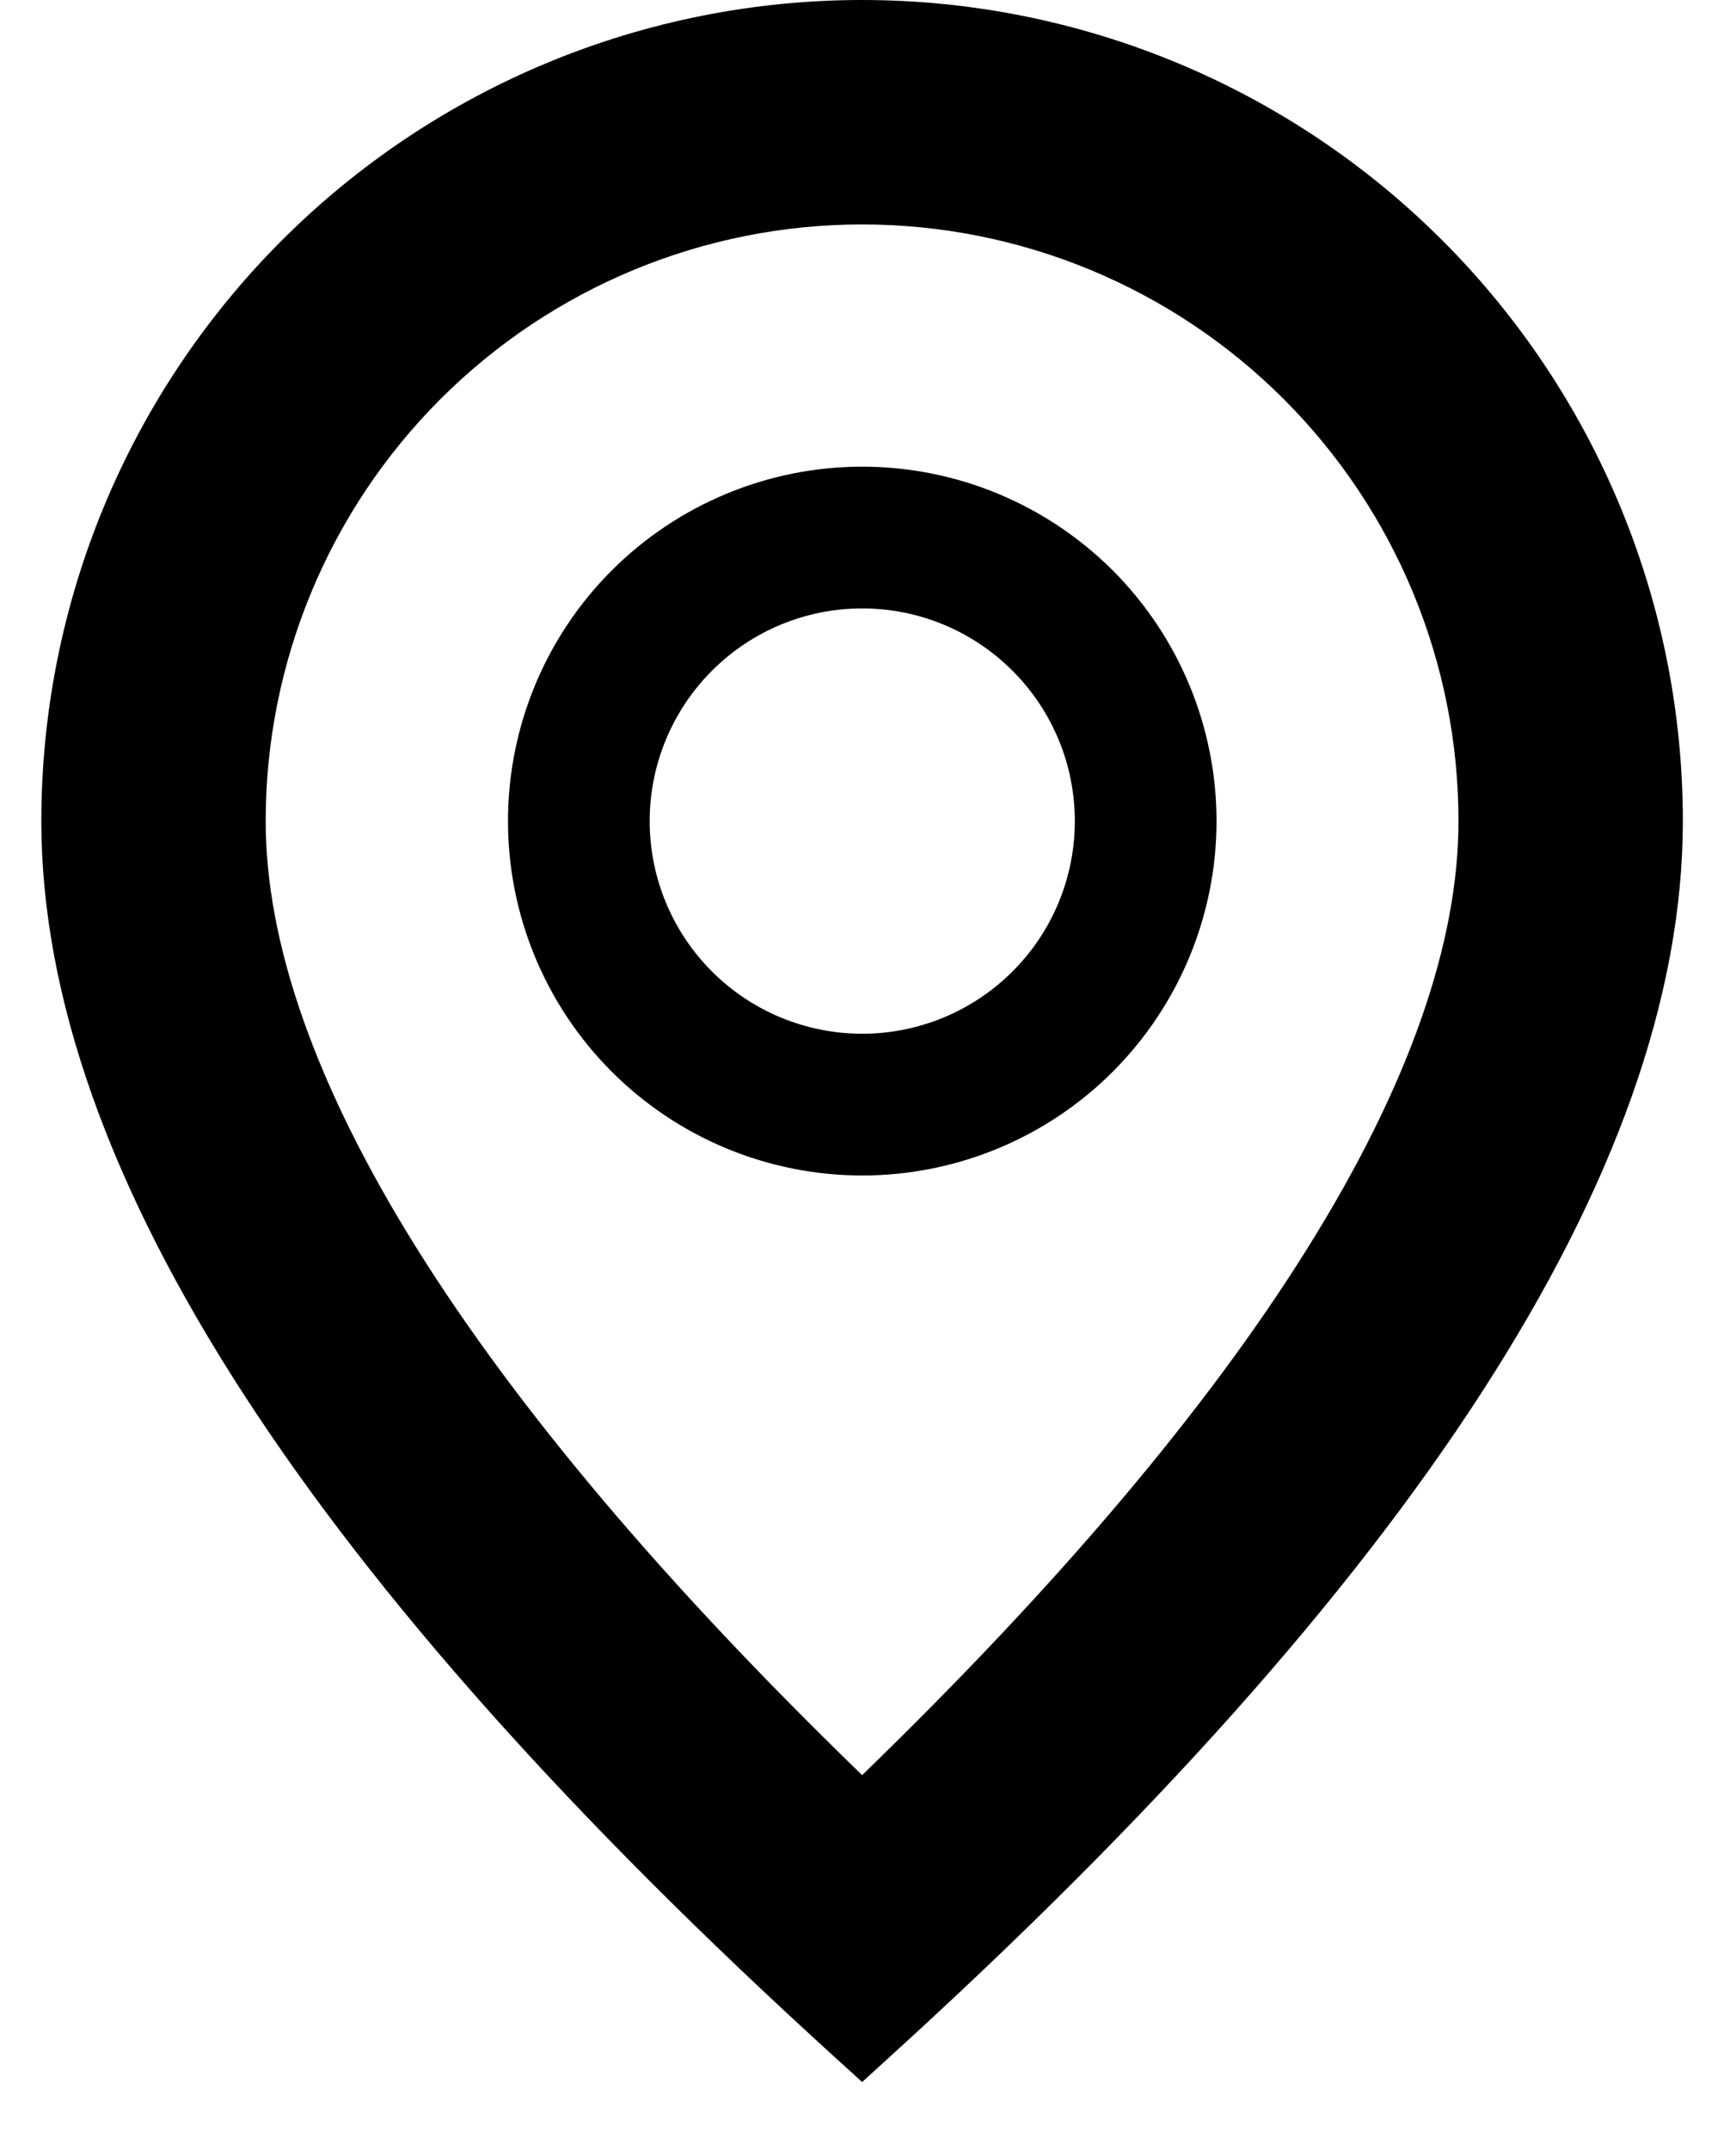
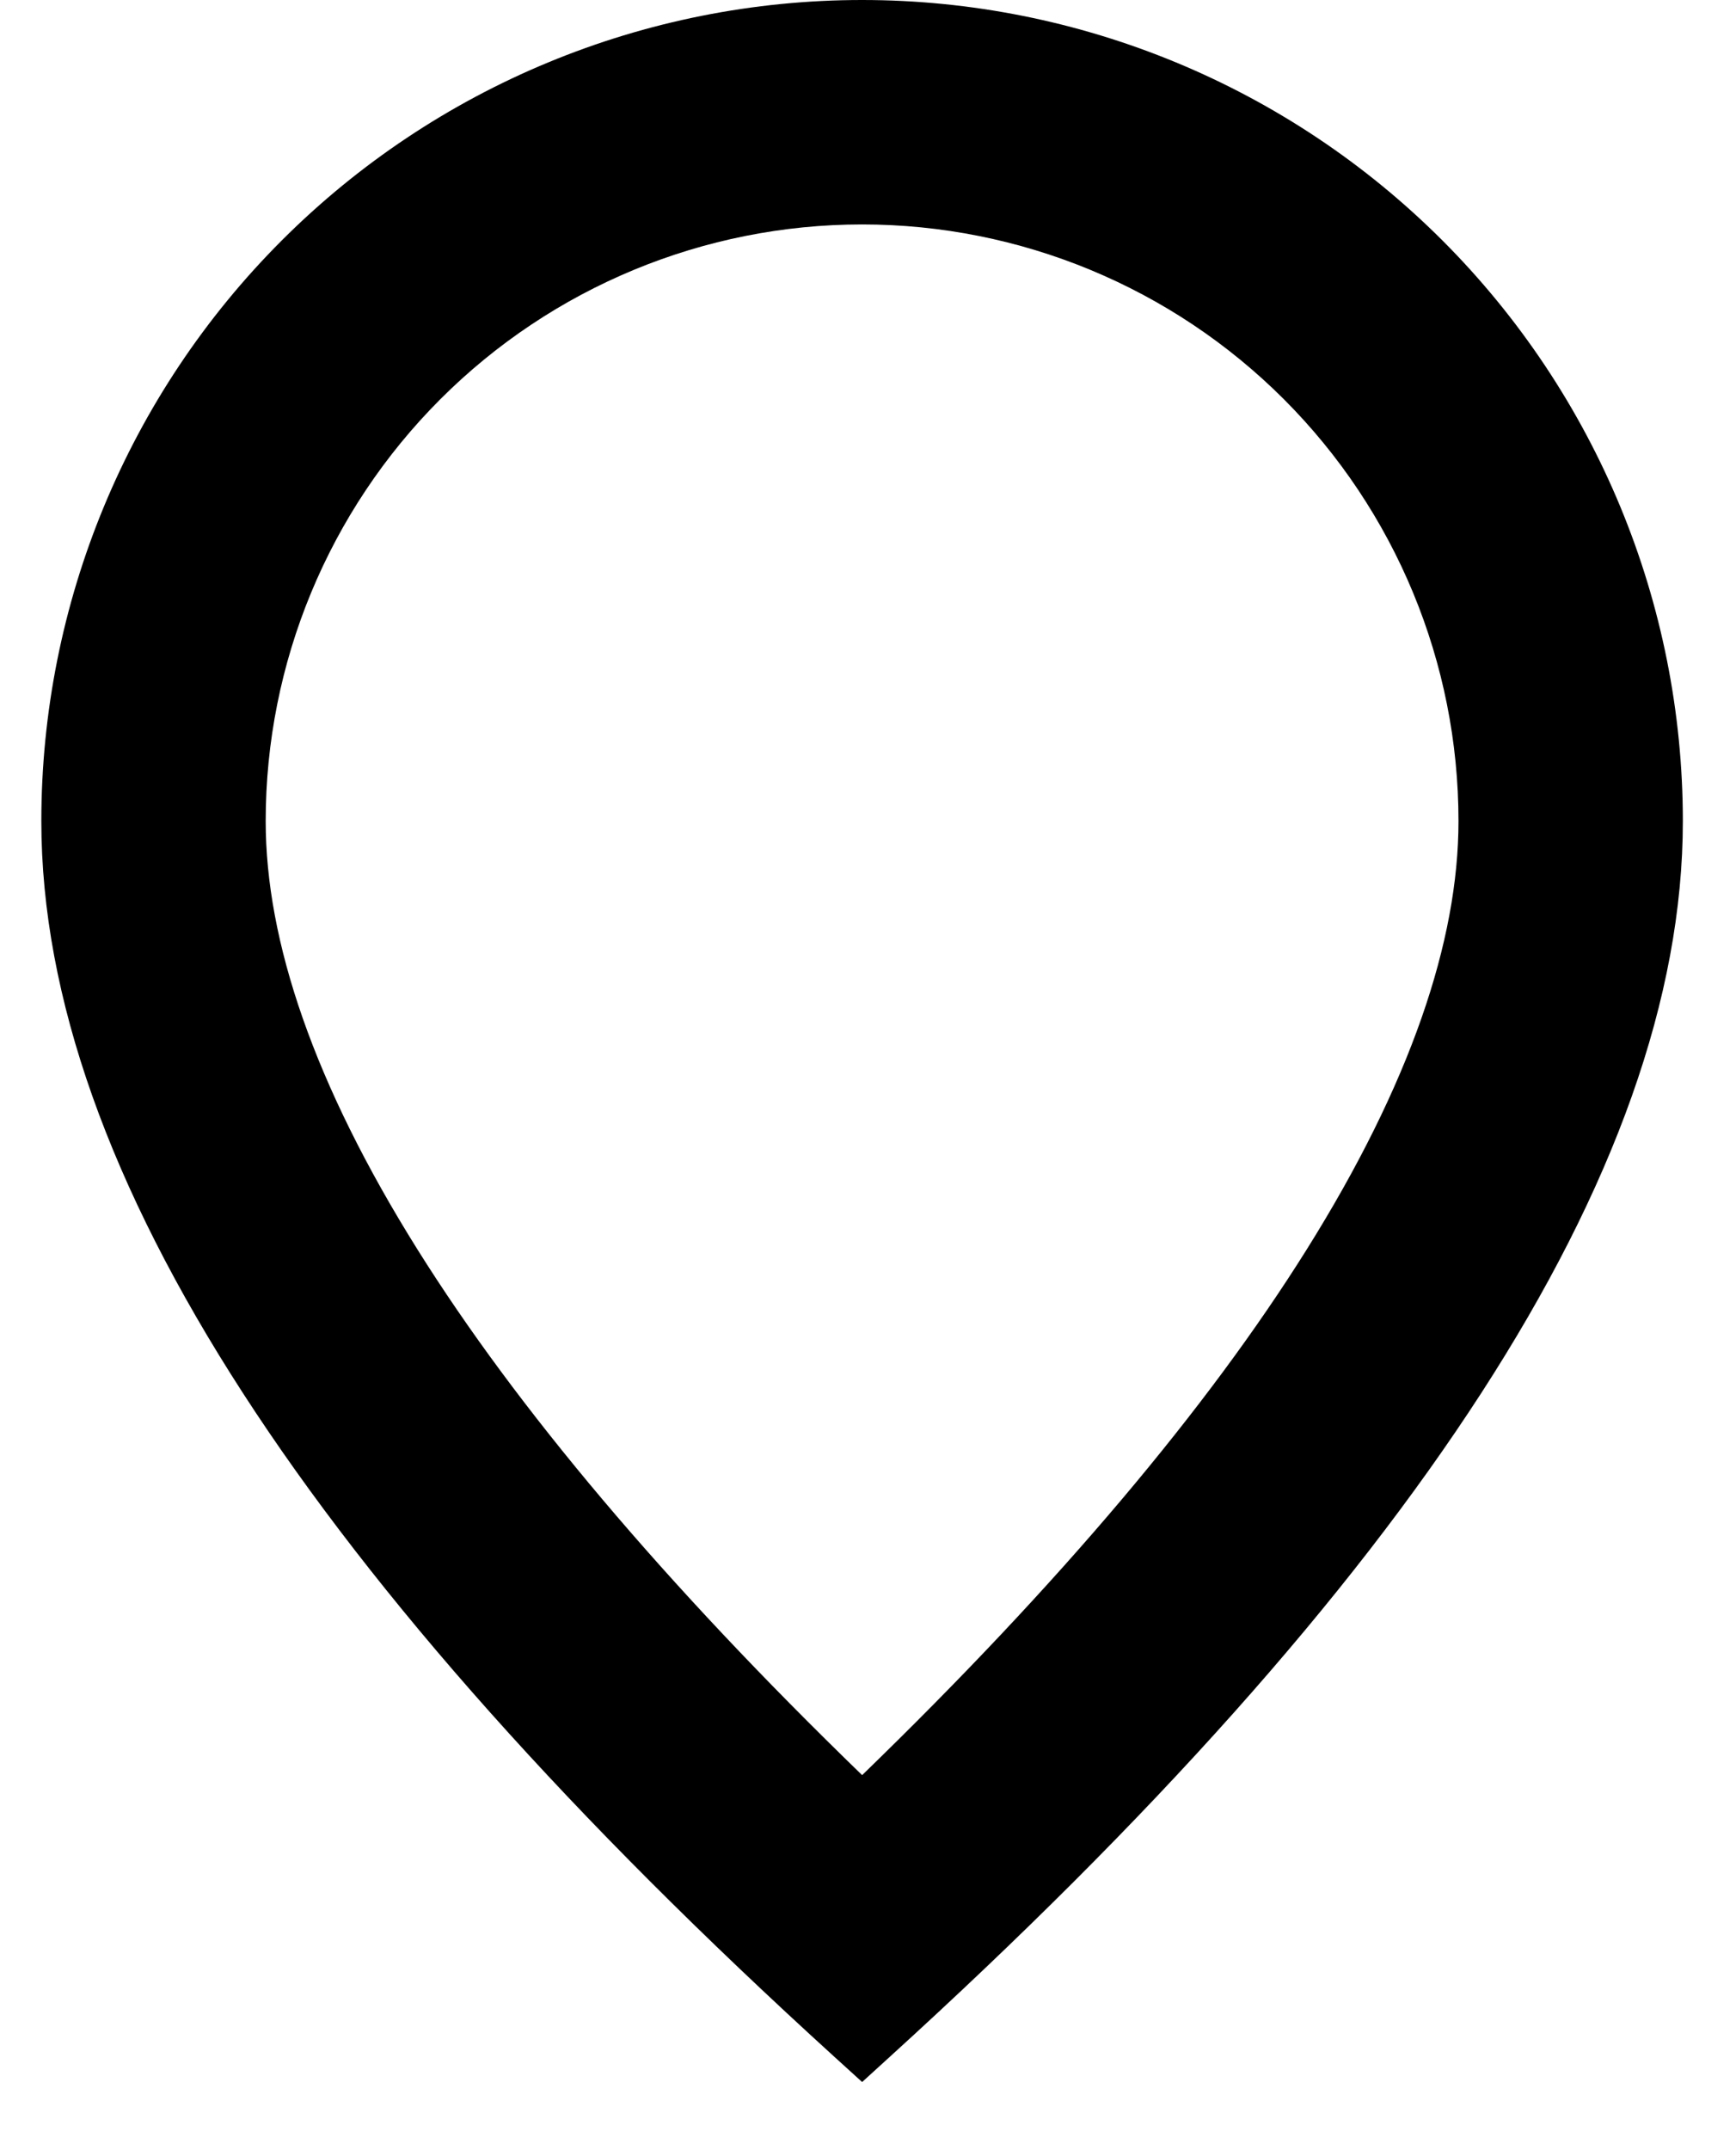
<svg xmlns="http://www.w3.org/2000/svg" width="21" height="26" viewBox="0 0 21 26" fill="none">
  <path fill-rule="evenodd" clip-rule="evenodd" d="M3.408 2.908C5.27 1.046 7.795 0 10.429 0C13.062 0 15.587 1.046 17.449 2.908C19.311 4.77 20.357 7.295 20.357 9.929C20.357 12.059 19.522 14.368 17.92 16.843C16.317 19.321 13.927 21.996 10.765 24.87L10.429 25.176L10.092 24.87C6.931 21.996 4.54 19.321 2.937 16.843C1.336 14.368 0.5 12.059 0.5 9.929C0.5 7.295 1.546 4.77 3.408 2.908ZM10.429 2.714C8.515 2.714 6.68 3.474 5.327 4.827C3.974 6.18 3.214 8.015 3.214 9.929C3.214 11.381 3.798 13.11 5.052 15.112C6.247 17.019 8.03 19.142 10.429 21.465C12.827 19.142 14.611 17.019 15.805 15.112C17.059 13.11 17.643 11.381 17.643 9.929C17.643 8.015 16.883 6.18 15.53 4.827C14.177 3.474 12.342 2.714 10.429 2.714Z" fill="black" />
-   <path d="M10.43 12.5C11.112 12.5 11.766 12.229 12.248 11.747C12.731 11.265 13.002 10.611 13.002 9.929C13.002 9.247 12.731 8.593 12.248 8.111C11.766 7.628 11.112 7.357 10.43 7.357C9.748 7.357 9.094 7.628 8.612 8.111C8.13 8.593 7.859 9.247 7.859 9.929C7.859 10.611 8.13 11.265 8.612 11.747C9.094 12.229 9.748 12.5 10.43 12.5ZM10.43 14.214C9.294 14.214 8.204 13.763 7.4 12.959C6.596 12.155 6.145 11.065 6.145 9.929C6.145 8.792 6.596 7.702 7.4 6.898C8.204 6.095 9.294 5.643 10.43 5.643C11.567 5.643 12.657 6.095 13.461 6.898C14.264 7.702 14.716 8.792 14.716 9.929C14.716 11.065 14.264 12.155 13.461 12.959C12.657 13.763 11.567 14.214 10.43 14.214Z" fill="black" />
</svg>